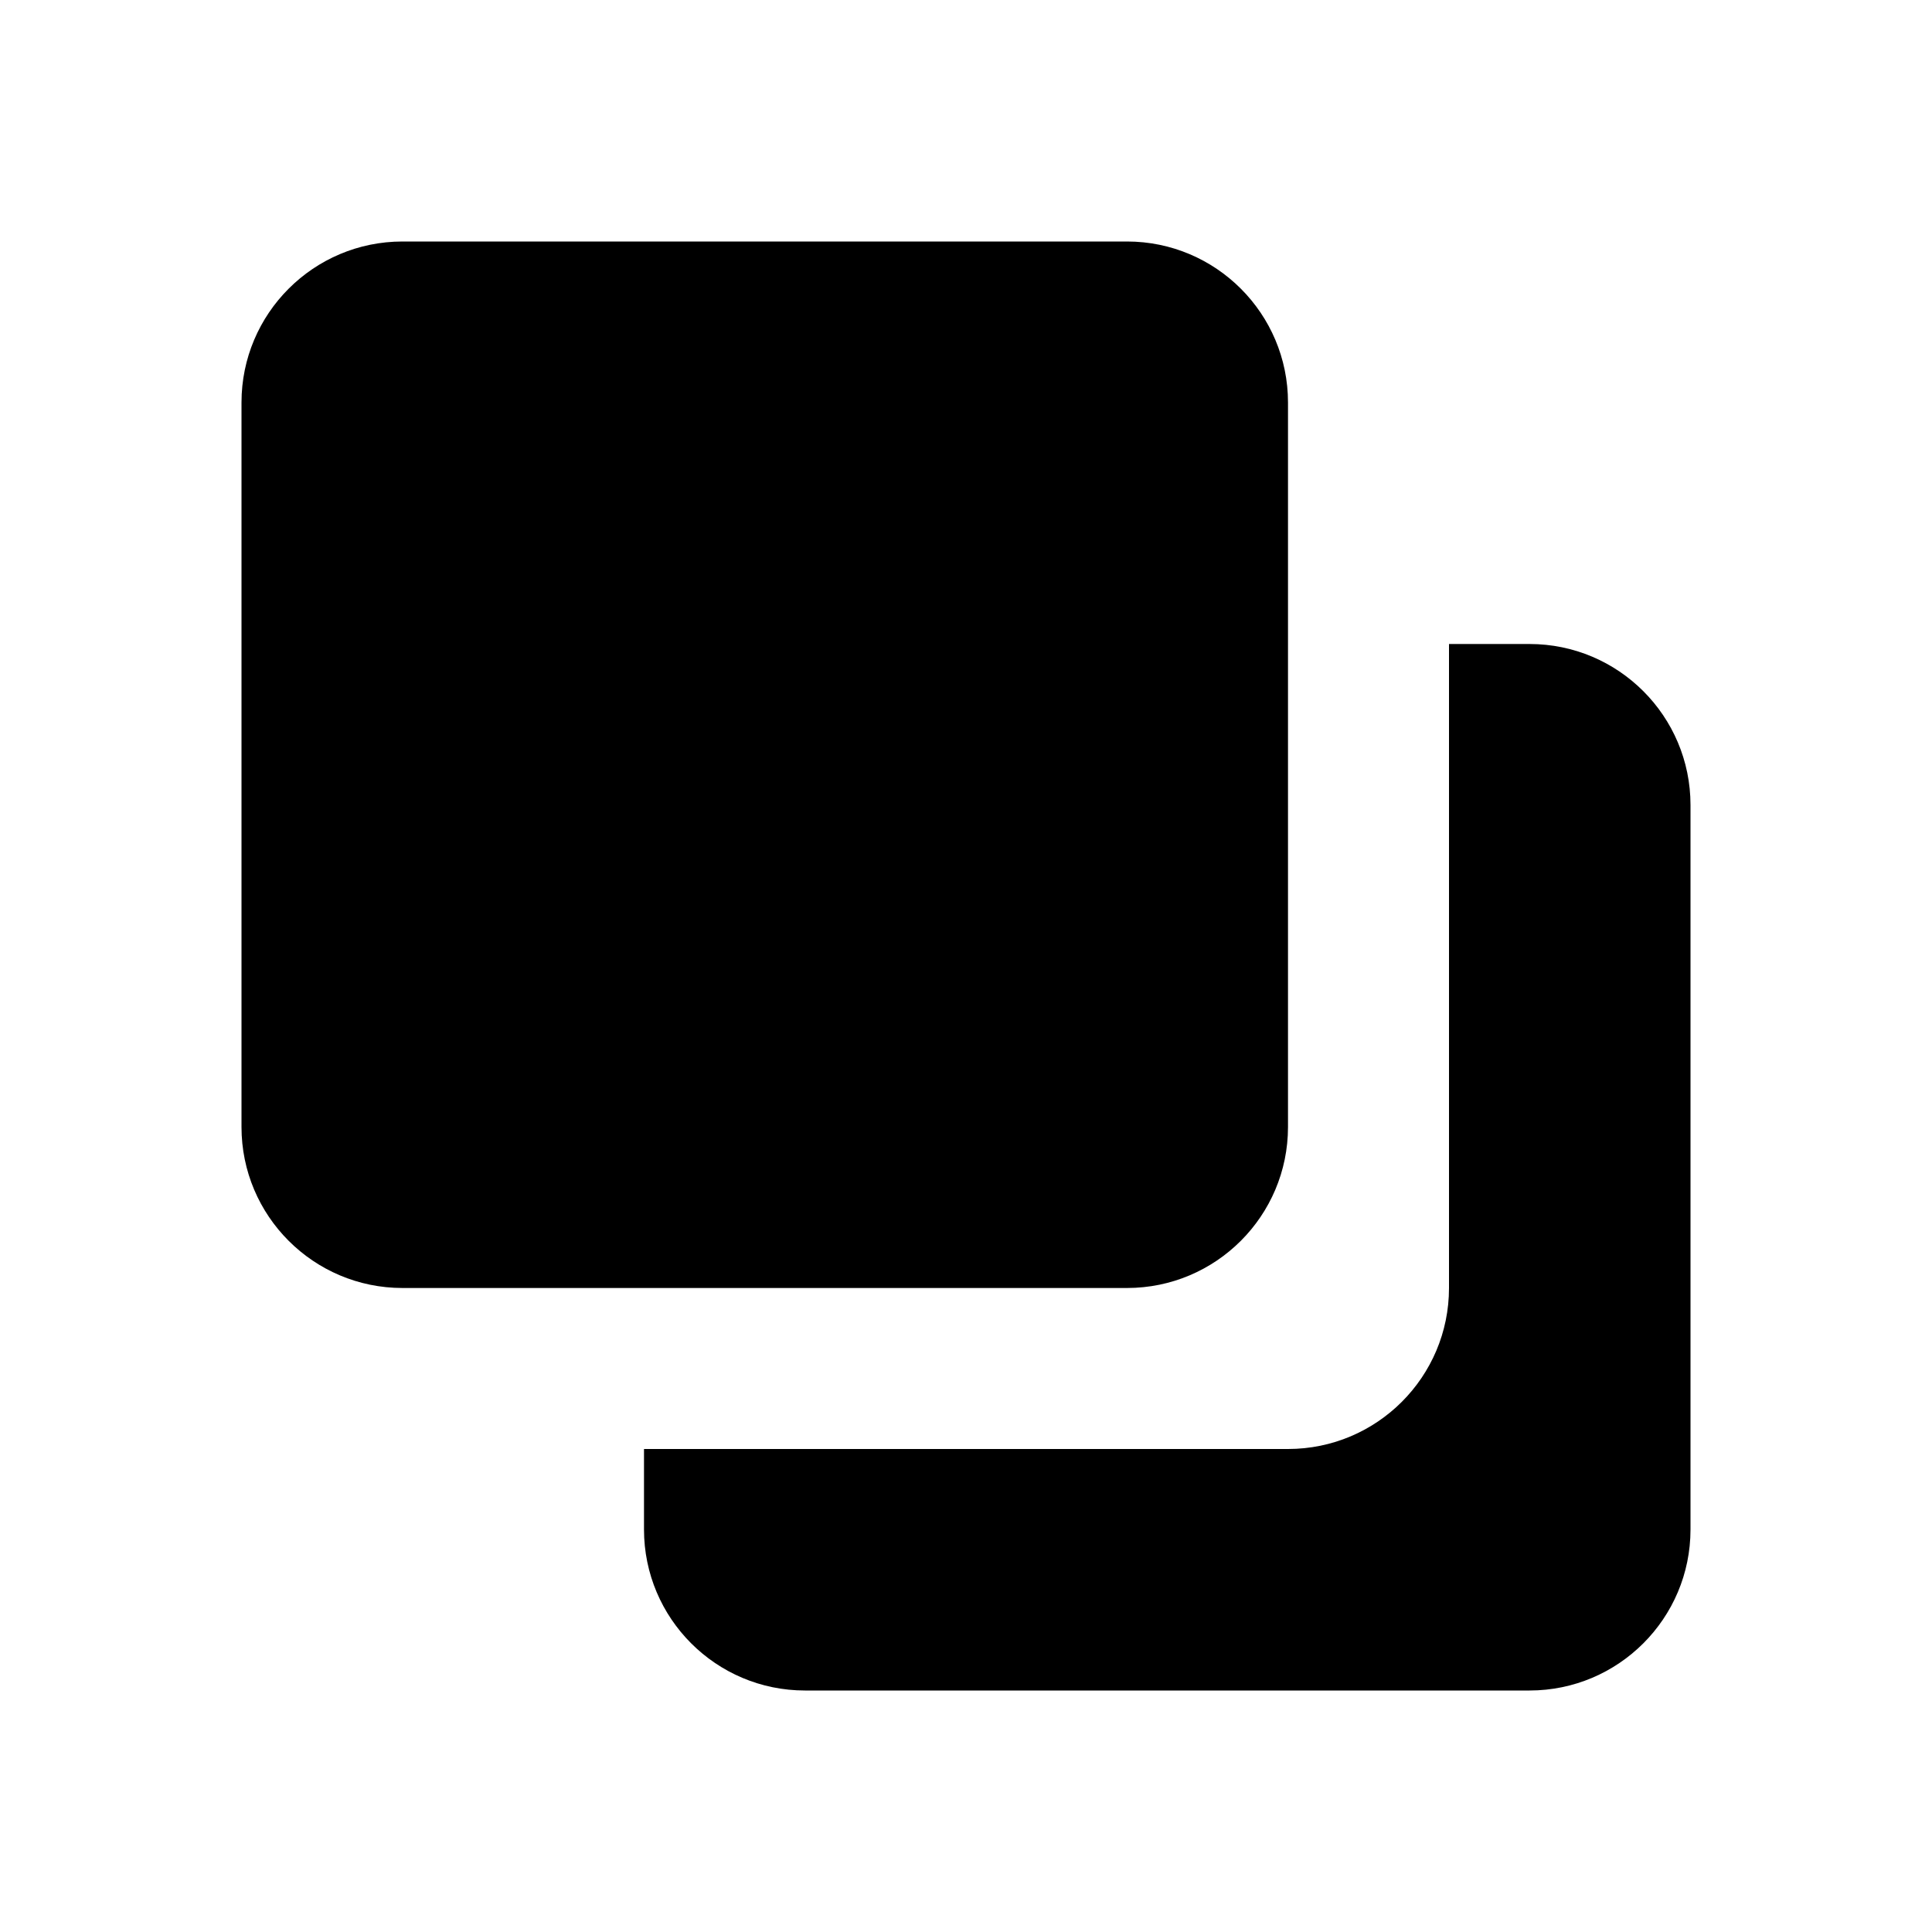
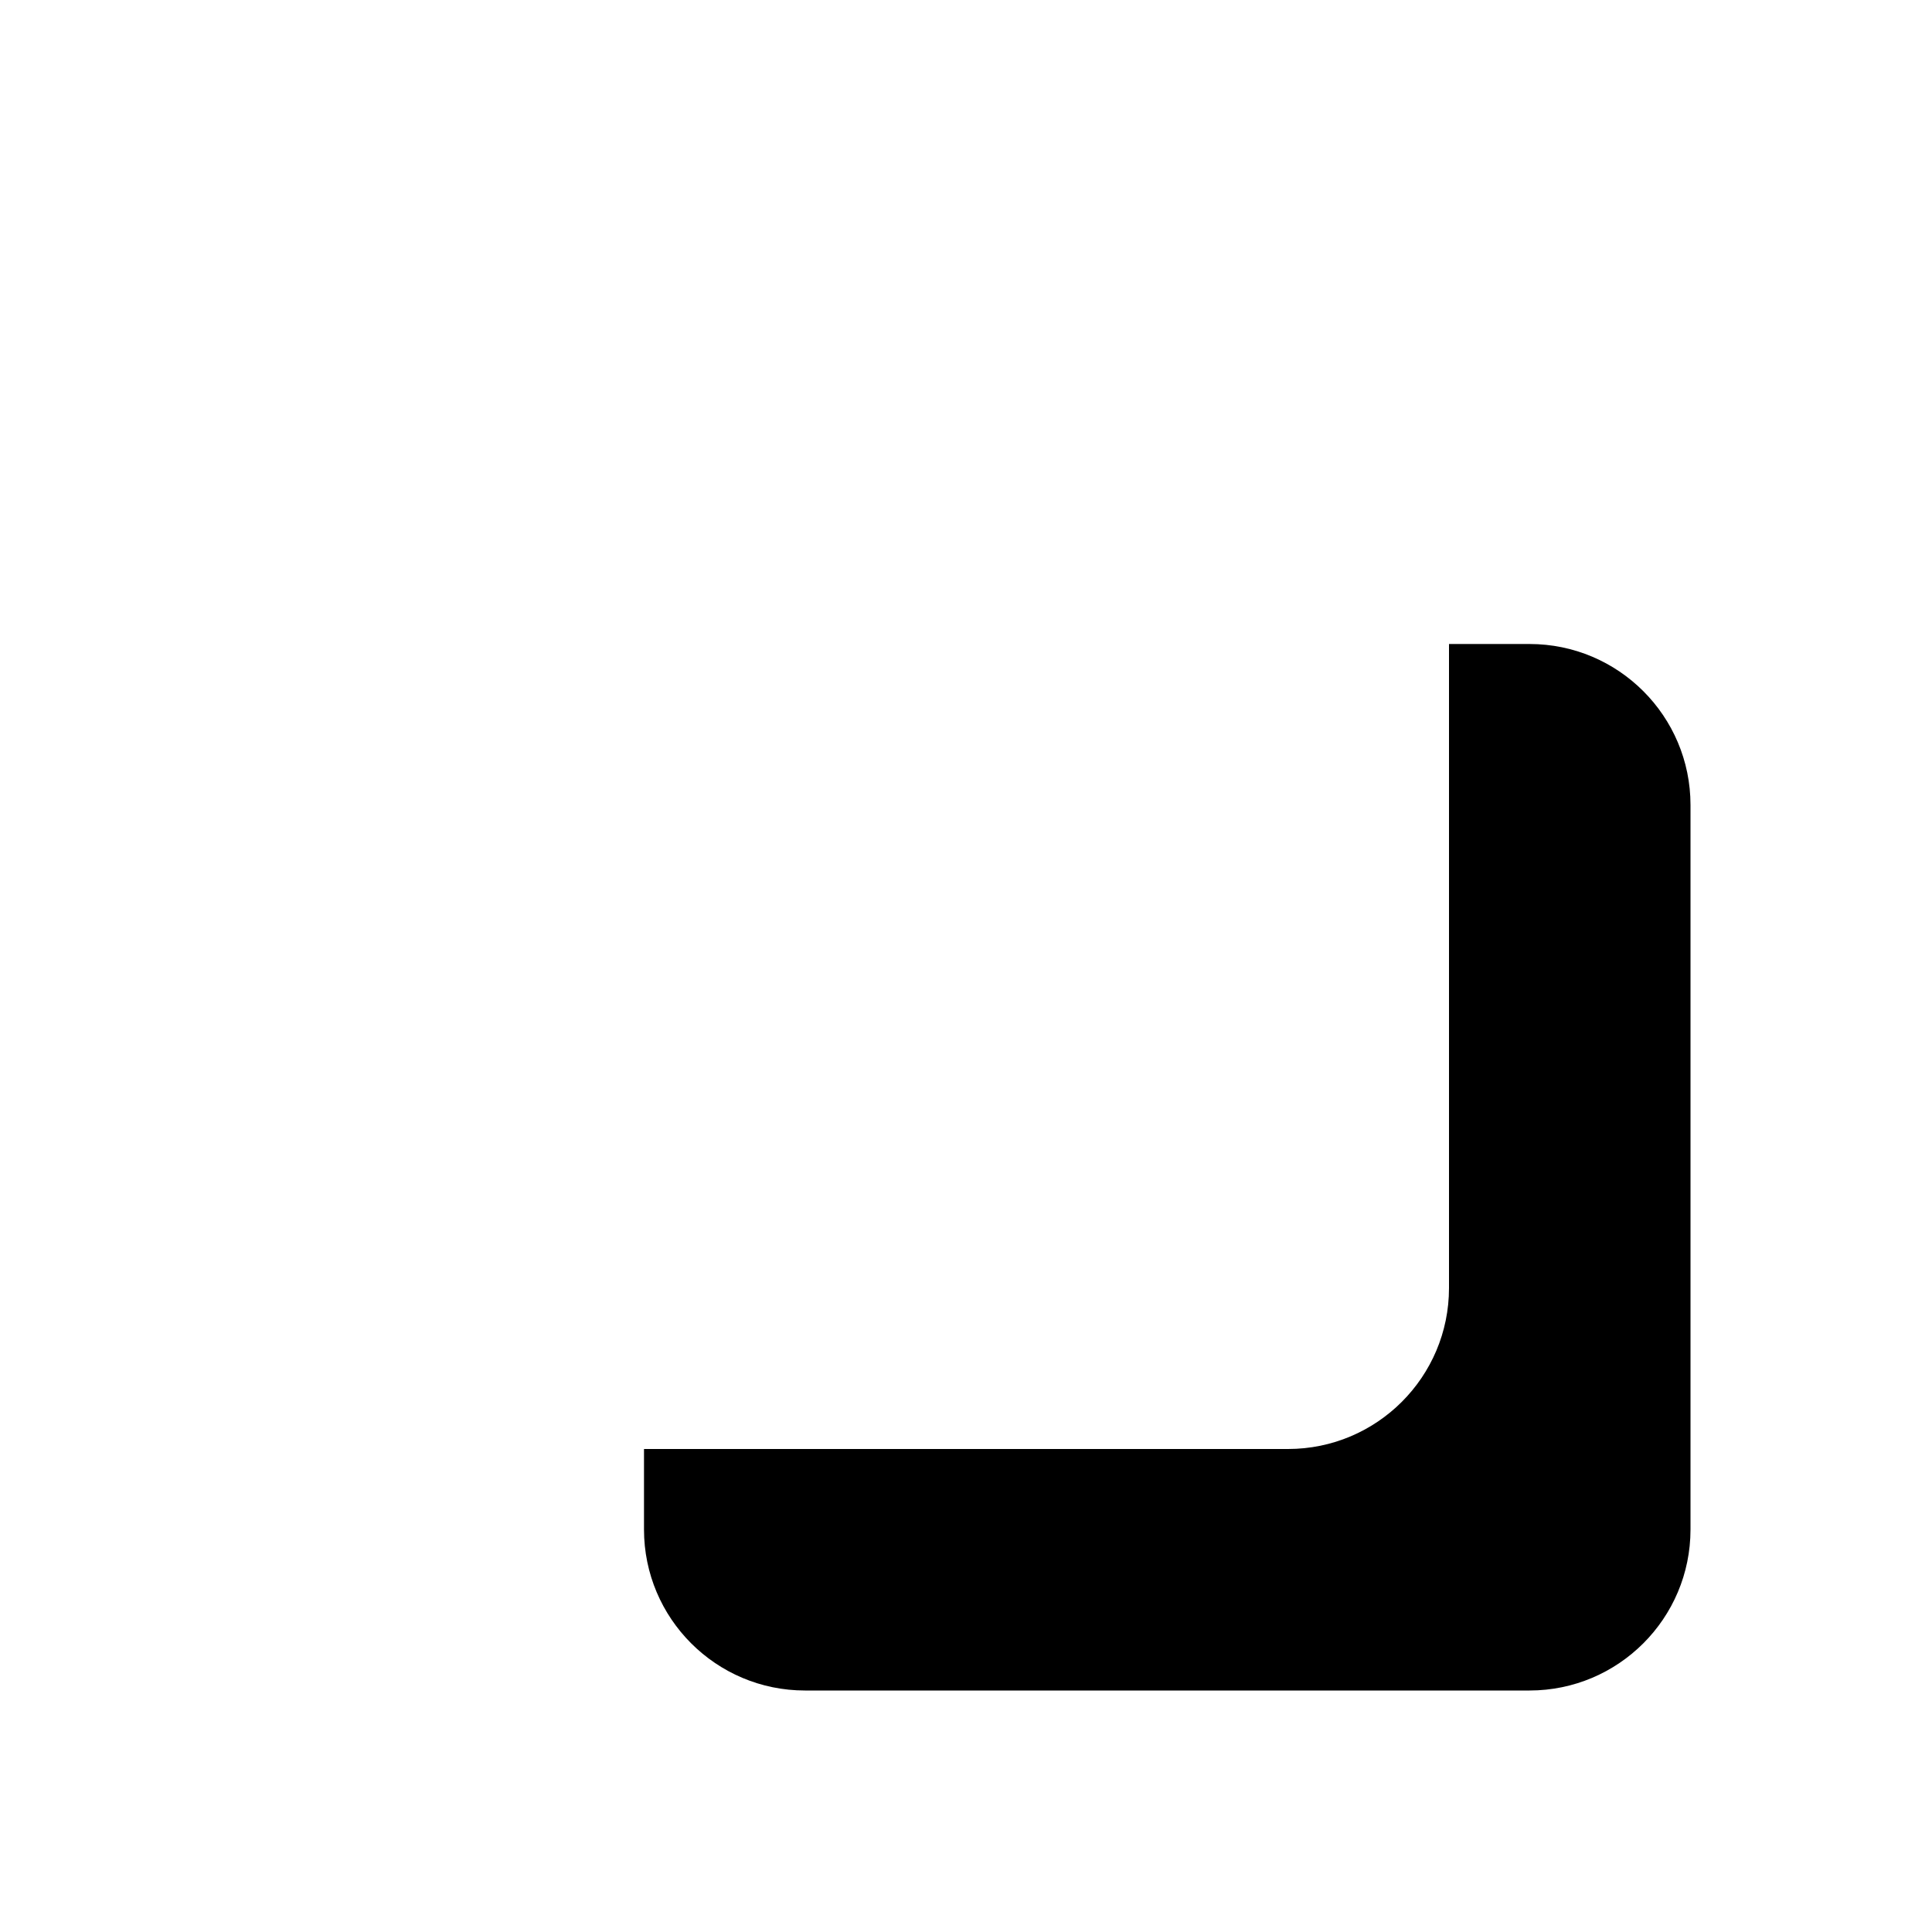
<svg xmlns="http://www.w3.org/2000/svg" width="24" height="24" viewBox="0 0 24 24">
-   <path d="M14,3H5C3.896,3,3,3.896,3,5v9c0,1.104,0.896,2,2,2h1h2h6c1.104,0,2-0.896,2-2V8V6V5C16,3.896,15.104,3,14,3z" />
  <path d="M21,19v-9c0-1.104-0.896-2-2-2h-1v8c0,1.104-0.896,2-2,2H8v1c0,1.104,0.896,2,2,2h9C20.104,21,21,20.104,21,19z" />
</svg>